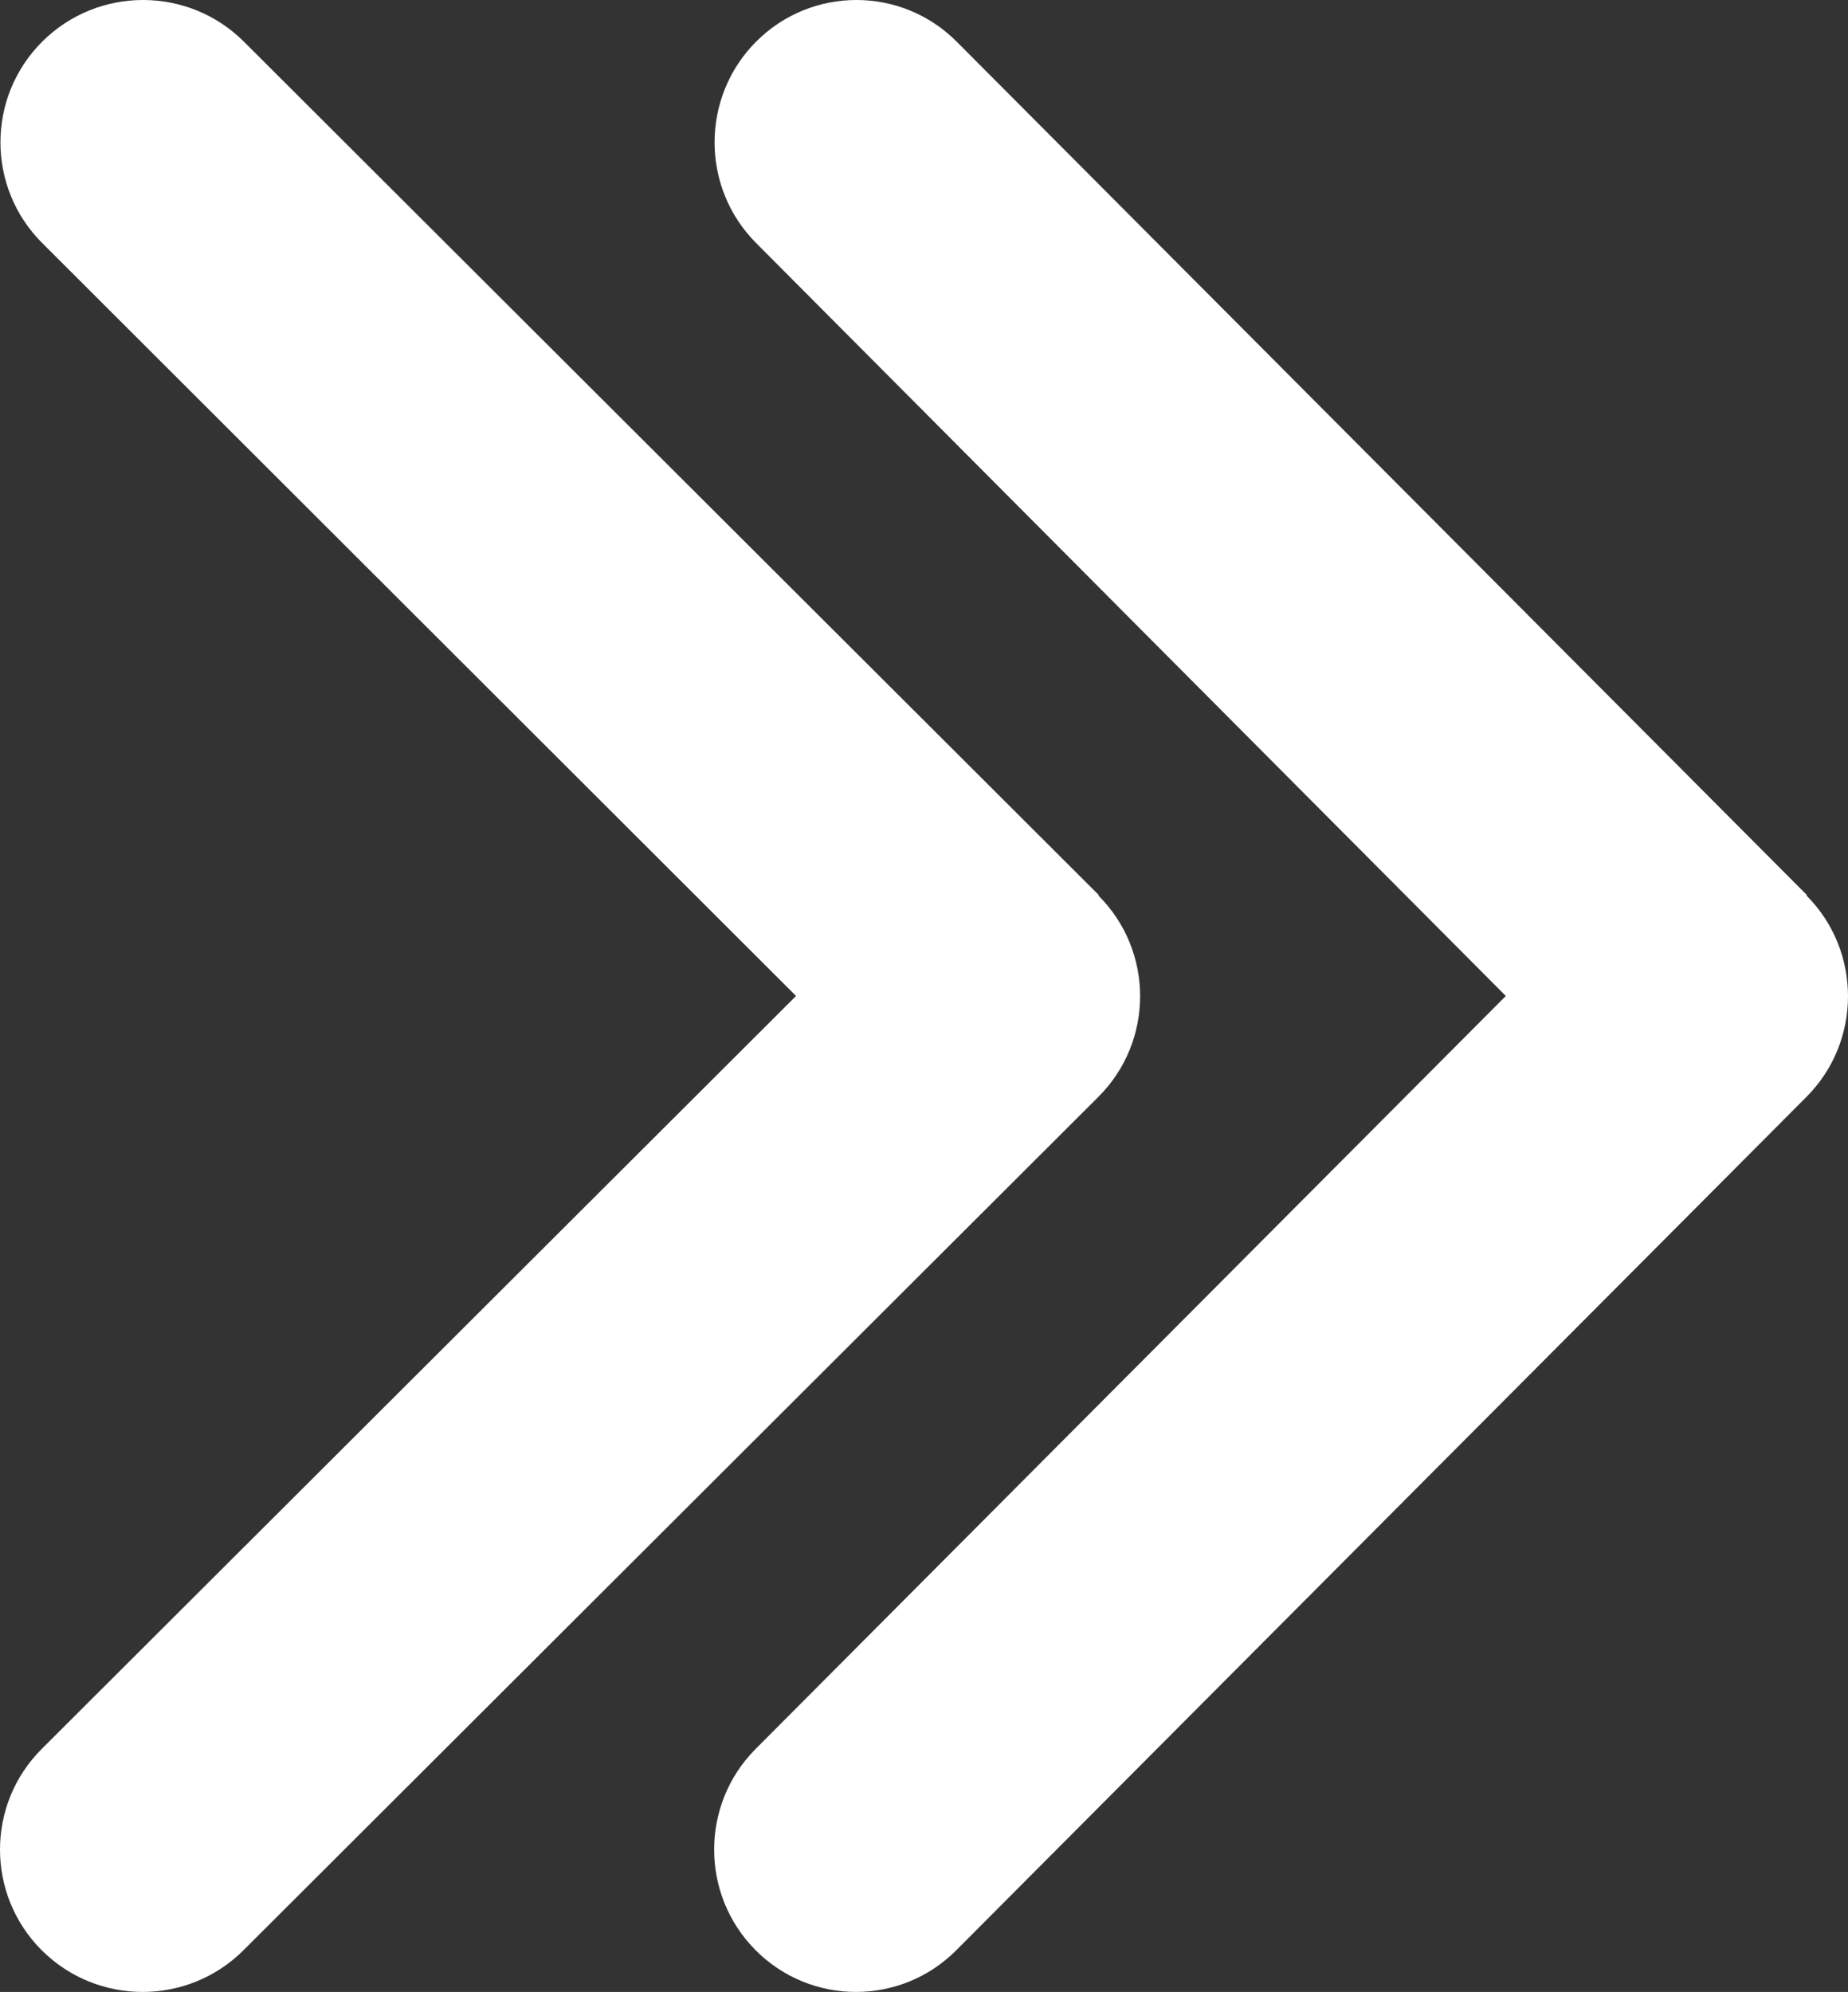
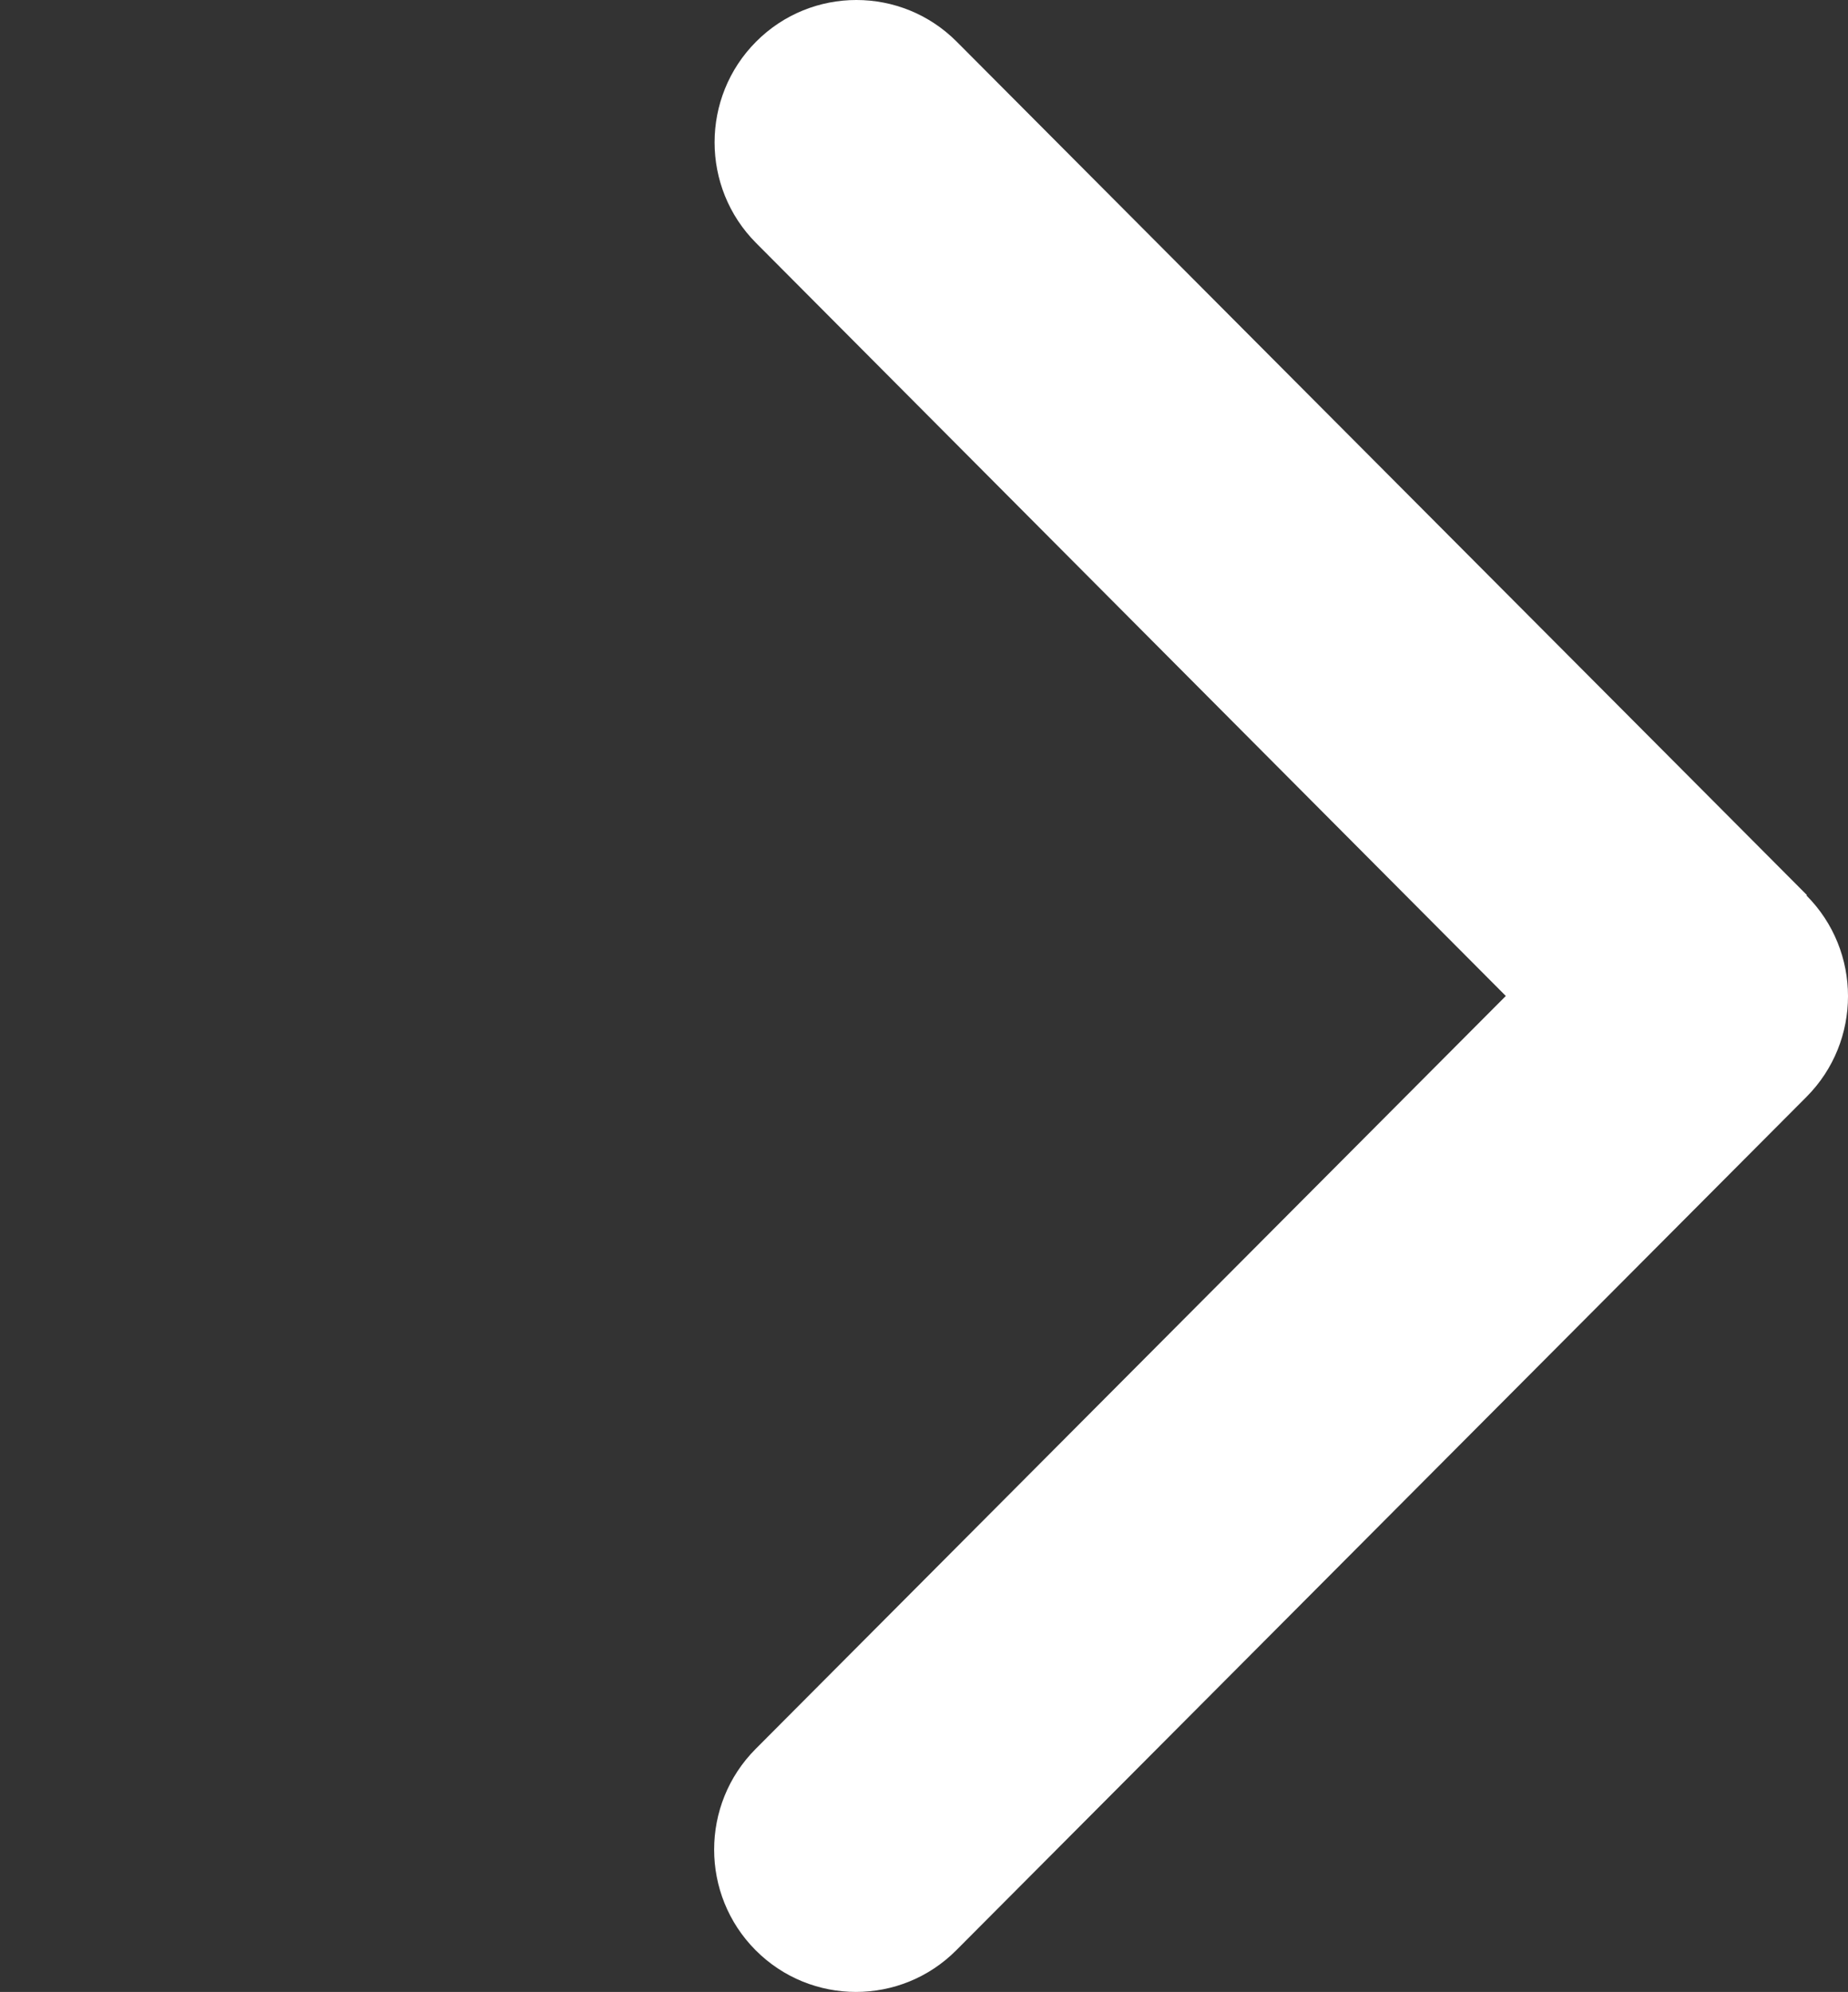
<svg xmlns="http://www.w3.org/2000/svg" width="295" height="318" fill="none">
  <rect width="100%" height="100%" fill="#333333" stroke="none" />
-   <path d="M175.336 142.963c8.885 8.87 8.885 23.275 0 32.145L38.863 311.348c-8.885 8.869-23.314 8.869-32.2 0-8.884-8.87-8.884-23.275 0-32.145L127.074 159 6.735 38.797c-8.885-8.87-8.885-23.275 0-32.145 8.885-8.87 23.314-8.87 32.199 0l136.473 136.24-.071.071z" fill="#fff" />
  <path d="M288.373 142.963c8.836 8.87 8.836 23.275 0 32.145l-135.724 136.24c-8.836 8.869-23.186 8.869-32.022 0-8.836-8.87-8.836-23.275 0-32.145L240.375 159 120.698 38.797c-8.836-8.87-8.836-23.275 0-32.145 8.836-8.87 23.186-8.87 32.022 0l135.724 136.24-.071.071z" fill="#fff" />
</svg>